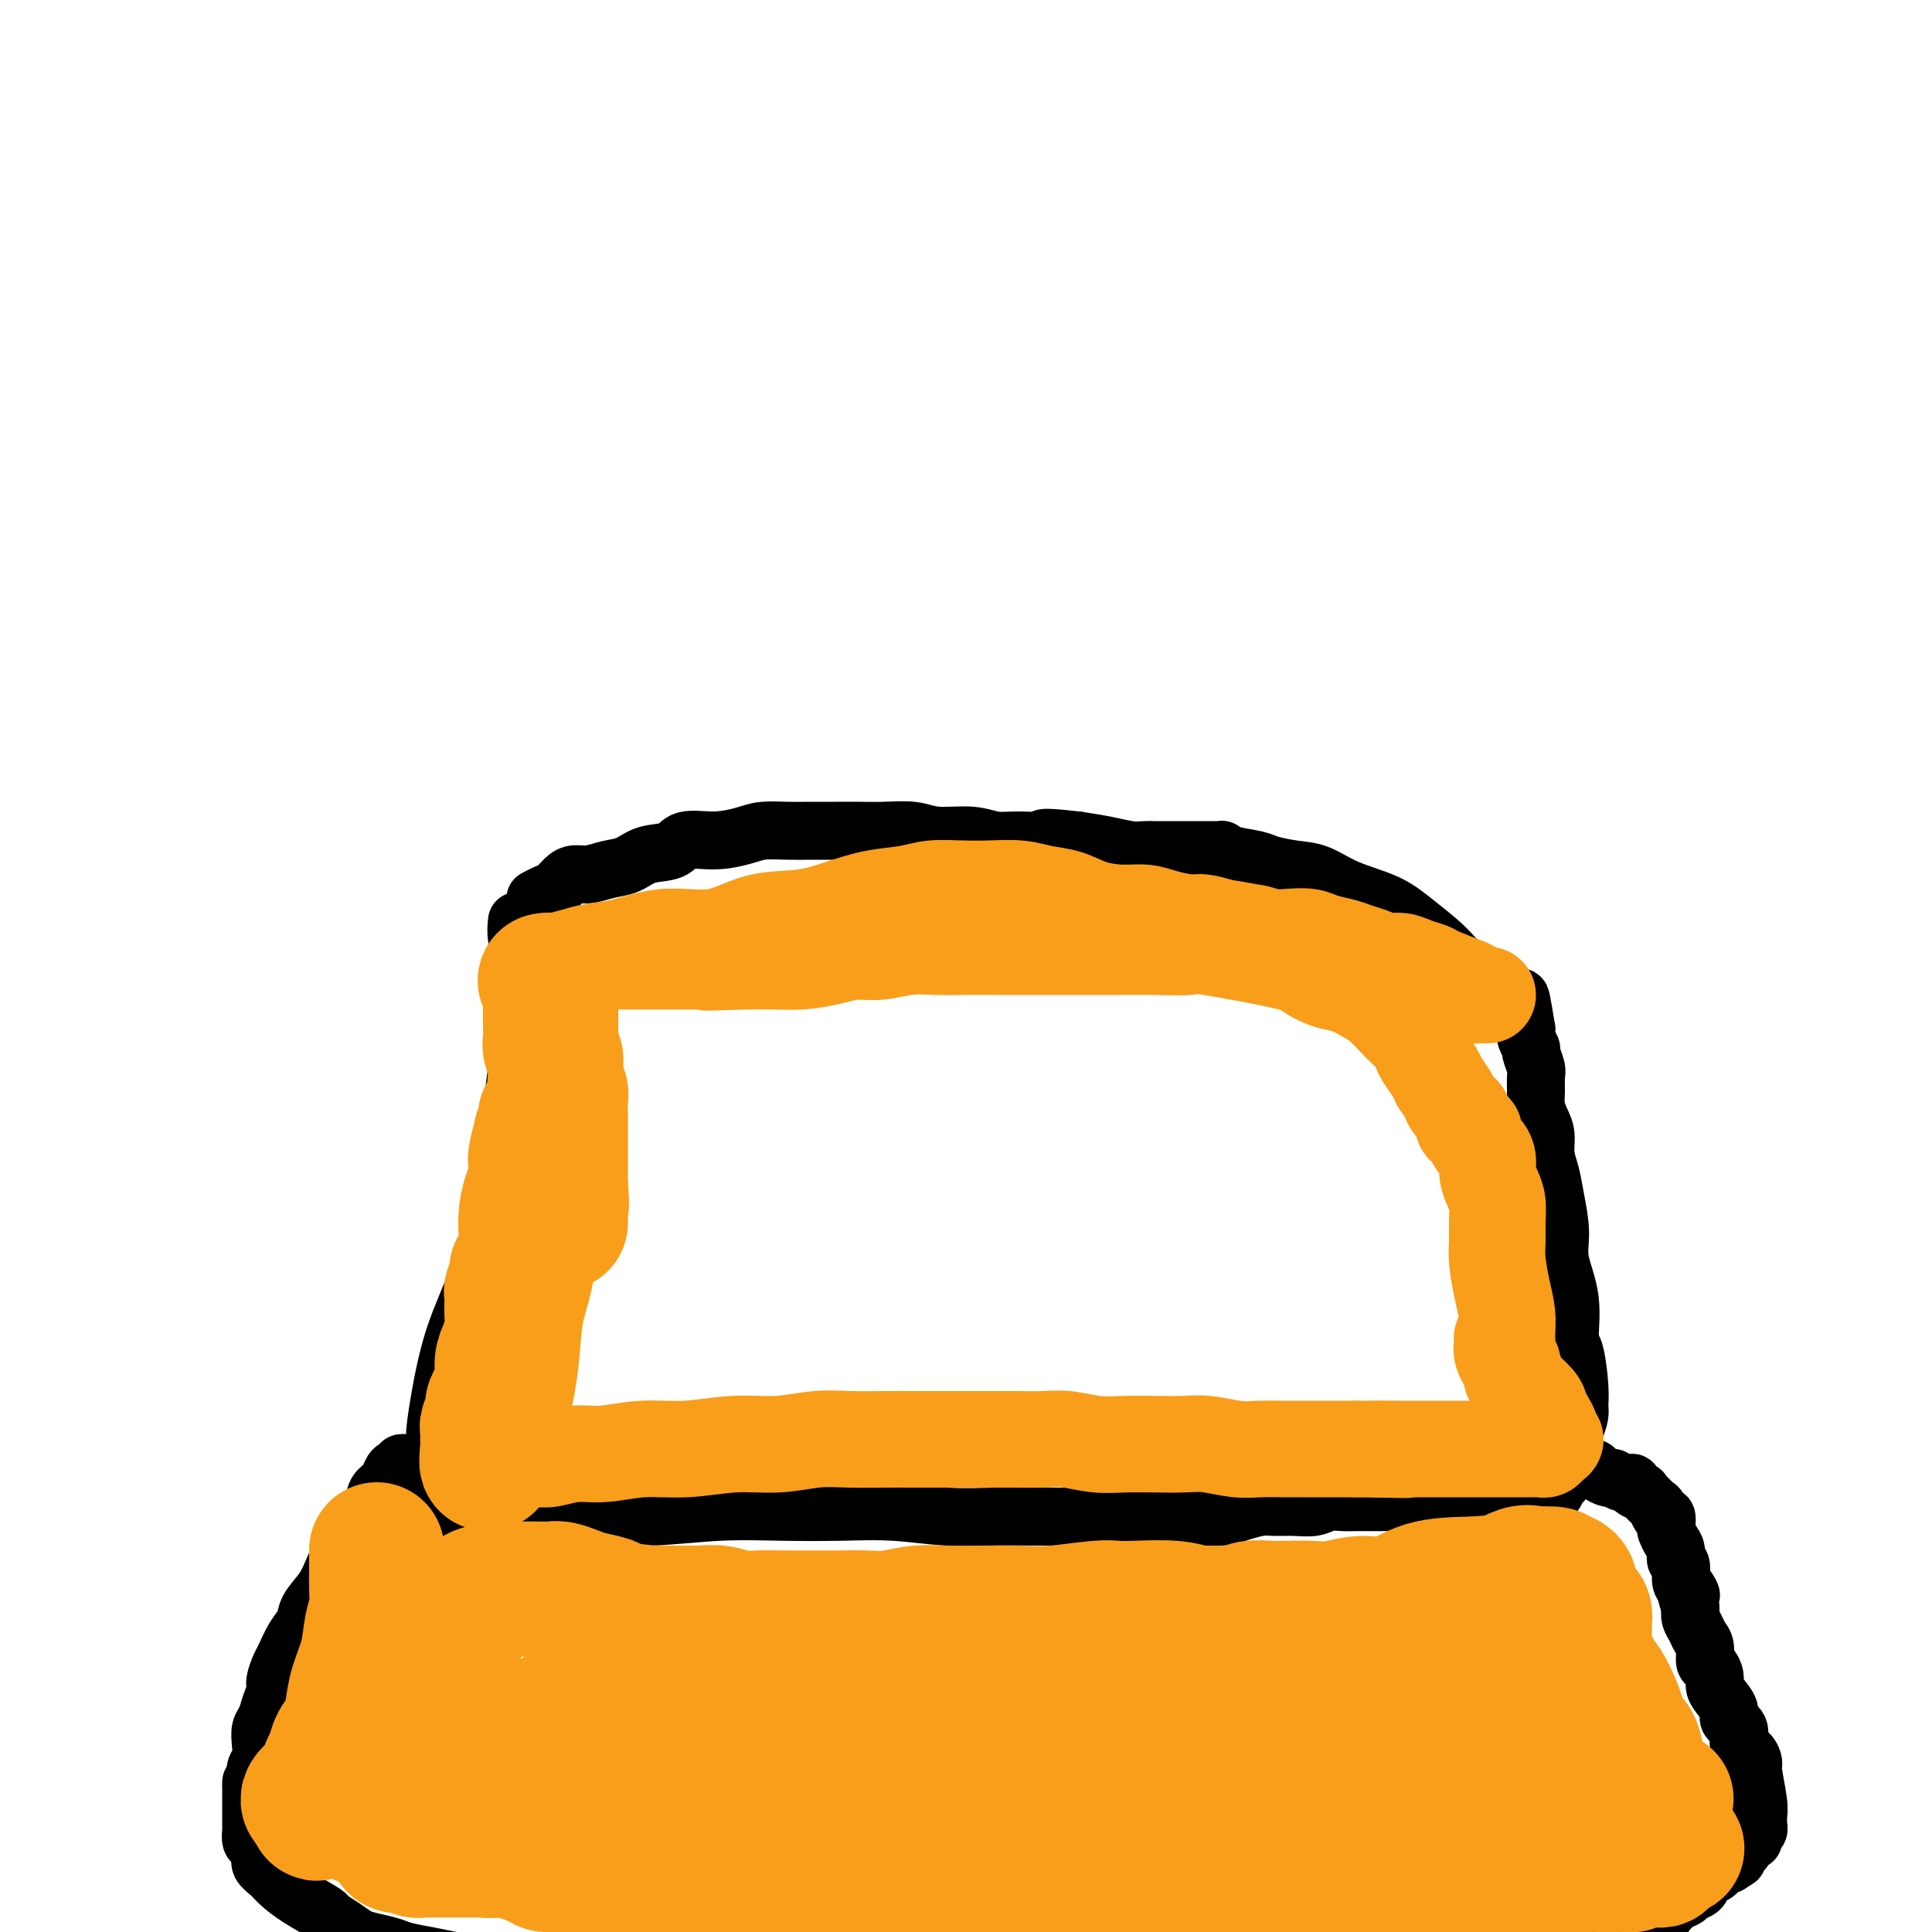
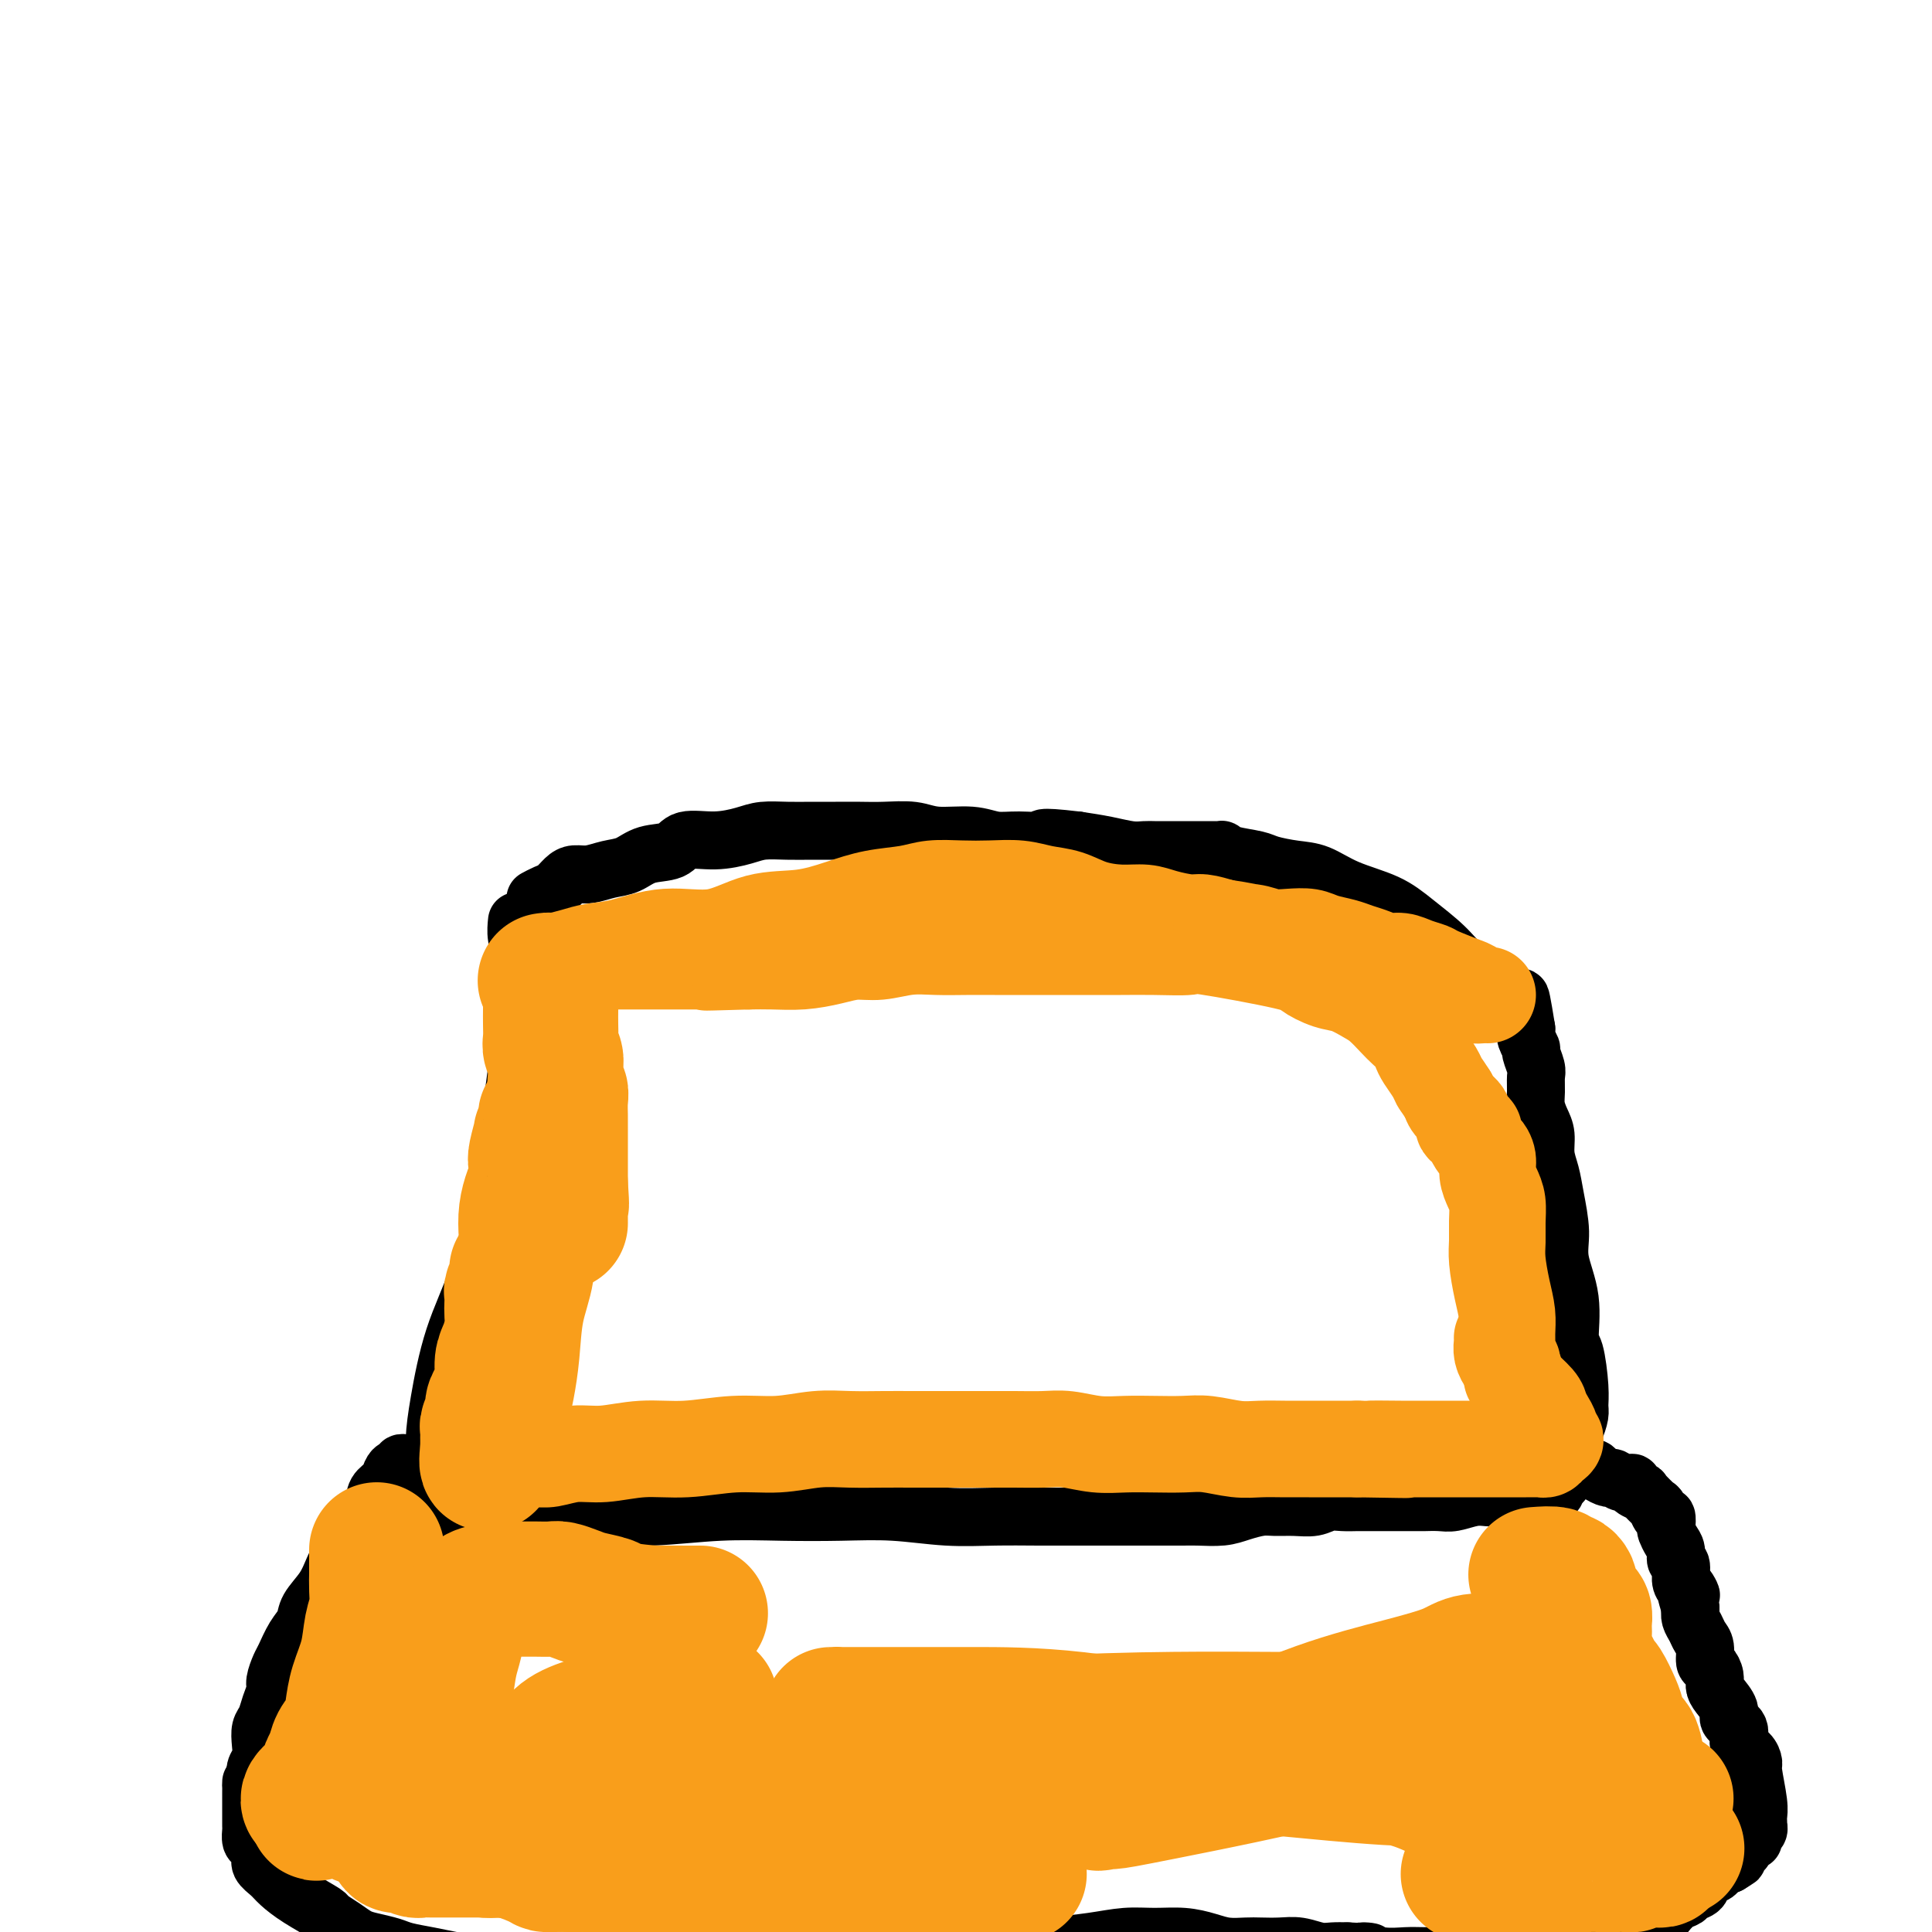
<svg xmlns="http://www.w3.org/2000/svg" viewBox="0 0 400 400" version="1.1">
  <g fill="none" stroke="#000000" stroke-width="12" stroke-linecap="round" stroke-linejoin="round">
    <path d="M107,191c0.027,-0.266 0.055,-0.531 0,0c-0.055,0.531 -0.191,1.860 0,3c0.191,1.140 0.710,2.092 1,5c0.290,2.908 0.353,7.772 0,13c-0.353,5.228 -1.120,10.819 -2,17c-0.880,6.181 -1.872,12.952 -3,19c-1.128,6.048 -2.393,11.373 -4,16c-1.607,4.627 -3.556,8.555 -5,13c-1.444,4.445 -2.383,9.408 -3,13c-0.617,3.592 -0.913,5.814 -1,8c-0.087,2.186 0.036,4.336 0,6c-0.036,1.664 -0.232,2.841 0,4c0.232,1.159 0.893,2.300 1,3c0.107,0.700 -0.340,0.958 0,1c0.340,0.042 1.468,-0.132 2,0c0.532,0.132 0.467,0.571 1,1c0.533,0.429 1.665,0.848 3,1c1.335,0.152 2.872,0.037 5,0c2.128,-0.037 4.847,0.004 8,0c3.153,-0.004 6.741,-0.053 11,0c4.259,0.053 9.191,0.209 14,0c4.809,-0.209 9.497,-0.784 14,-1c4.503,-0.216 8.823,-0.072 13,0c4.177,0.072 8.211,0.072 12,0c3.789,-0.072 7.333,-0.215 11,0c3.667,0.215 7.458,0.790 11,1c3.542,0.210 6.836,0.056 10,0c3.164,-0.056 6.198,-0.015 9,0c2.802,0.015 5.372,0.004 8,0c2.628,-0.004 5.314,-0.002 8,0" />
    <path d="M231,314c22.937,-0.001 13.278,-0.003 10,0c-3.278,0.003 -0.176,0.011 2,0c2.176,-0.011 3.425,-0.041 5,0c1.575,0.041 3.477,0.154 5,0c1.523,-0.154 2.666,-0.576 4,-1c1.334,-0.424 2.860,-0.849 4,-1c1.140,-0.151 1.894,-0.026 3,0c1.106,0.026 2.565,-0.046 4,0c1.435,0.046 2.846,0.208 4,0c1.154,-0.208 2.051,-0.788 3,-1c0.949,-0.212 1.950,-0.057 3,0c1.050,0.057 2.149,0.015 3,0c0.851,-0.015 1.452,-0.004 2,0c0.548,0.004 1.041,0.002 3,0c1.959,-0.002 5.385,-0.004 7,0c1.615,0.004 1.420,0.015 2,0c0.580,-0.015 1.936,-0.057 3,0c1.064,0.057 1.836,0.211 3,0c1.164,-0.211 2.720,-0.789 4,-1c1.280,-0.211 2.283,-0.057 3,0c0.717,0.057 1.148,0.015 2,0c0.852,-0.015 2.126,-0.003 3,0c0.874,0.003 1.348,-0.003 2,0c0.652,0.003 1.480,0.015 2,0c0.520,-0.015 0.730,-0.057 1,0c0.270,0.057 0.598,0.212 1,0c0.402,-0.212 0.878,-0.792 1,-1c0.122,-0.208 -0.108,-0.045 0,0c0.108,0.045 0.555,-0.029 1,0c0.445,0.029 0.889,0.162 1,0c0.111,-0.162 -0.111,-0.618 0,-1c0.111,-0.382 0.556,-0.691 1,-1" />
    <path d="M323,307c0.929,-0.417 0.252,0.040 0,0c-0.252,-0.040 -0.078,-0.577 0,-1c0.078,-0.423 0.059,-0.732 0,-1c-0.059,-0.268 -0.157,-0.493 0,-1c0.157,-0.507 0.568,-1.294 1,-2c0.432,-0.706 0.886,-1.329 1,-2c0.114,-0.671 -0.112,-1.389 0,-2c0.112,-0.611 0.563,-1.113 1,-2c0.437,-0.887 0.859,-2.158 1,-3c0.141,-0.842 0.001,-1.254 0,-2c-0.001,-0.746 0.135,-1.826 0,-4c-0.135,-2.174 -0.543,-5.443 -1,-7c-0.457,-1.557 -0.963,-1.402 -1,-3c-0.037,-1.598 0.394,-4.948 0,-8c-0.394,-3.052 -1.612,-5.807 -2,-8c-0.388,-2.193 0.054,-3.826 0,-6c-0.054,-2.174 -0.606,-4.889 -1,-7c-0.394,-2.111 -0.631,-3.618 -1,-5c-0.369,-1.382 -0.869,-2.638 -1,-4c-0.131,-1.362 0.108,-2.830 0,-4c-0.108,-1.170 -0.564,-2.041 -1,-3c-0.436,-0.959 -0.853,-2.005 -1,-3c-0.147,-0.995 -0.024,-1.939 0,-3c0.024,-1.061 -0.050,-2.238 0,-3c0.050,-0.762 0.223,-1.110 0,-2c-0.223,-0.890 -0.843,-2.321 -1,-3c-0.157,-0.679 0.150,-0.606 0,-1c-0.150,-0.394 -0.757,-1.255 -1,-2c-0.243,-0.745 -0.121,-1.372 0,-2" />
    <path d="M316,213c-1.888,-11.818 -1.107,-4.362 -1,-2c0.107,2.362 -0.461,-0.369 -1,-2c-0.539,-1.631 -1.049,-2.161 -2,-3c-0.951,-0.839 -2.344,-1.985 -4,-3c-1.656,-1.015 -3.575,-1.898 -5,-3c-1.425,-1.102 -2.355,-2.421 -4,-4c-1.645,-1.579 -4.007,-3.417 -6,-5c-1.993,-1.583 -3.619,-2.910 -6,-4c-2.381,-1.090 -5.517,-1.941 -8,-3c-2.483,-1.059 -4.314,-2.325 -6,-3c-1.686,-0.675 -3.226,-0.759 -5,-1c-1.774,-0.241 -3.781,-0.639 -5,-1c-1.219,-0.361 -1.650,-0.685 -3,-1c-1.350,-0.315 -3.619,-0.620 -5,-1c-1.381,-0.380 -1.875,-0.834 -2,-1c-0.125,-0.166 0.118,-0.045 0,0c-0.118,0.045 -0.599,0.012 -1,0c-0.401,-0.012 -0.722,-0.003 -1,0c-0.278,0.003 -0.512,0.001 -1,0c-0.488,-0.001 -1.230,-0.000 -2,0c-0.770,0.000 -1.567,0.000 -2,0c-0.433,-0.000 -0.500,0.000 -1,0c-0.500,-0.000 -1.432,-0.000 -2,0c-0.568,0.000 -0.773,0.001 -1,0c-0.227,-0.001 -0.478,-0.003 -1,0c-0.522,0.003 -1.317,0.012 -2,0c-0.683,-0.012 -1.255,-0.044 -2,0c-0.745,0.044 -1.662,0.166 -3,0c-1.338,-0.166 -3.097,-0.619 -5,-1c-1.903,-0.381 -3.952,-0.691 -6,-1" />
    <path d="M223,174c-9.084,-1.078 -6.793,-0.274 -7,0c-0.207,0.274 -2.913,0.017 -5,0c-2.087,-0.017 -3.555,0.206 -5,0c-1.445,-0.206 -2.868,-0.840 -5,-1c-2.132,-0.160 -4.975,0.153 -7,0c-2.025,-0.153 -3.233,-0.773 -5,-1c-1.767,-0.227 -4.092,-0.061 -6,0c-1.908,0.061 -3.399,0.016 -5,0c-1.601,-0.016 -3.311,-0.002 -5,0c-1.689,0.002 -3.356,-0.009 -5,0c-1.644,0.009 -3.267,0.039 -5,0c-1.733,-0.039 -3.578,-0.147 -5,0c-1.422,0.147 -2.421,0.549 -4,1c-1.579,0.451 -3.738,0.951 -6,1c-2.262,0.049 -4.628,-0.352 -6,0c-1.372,0.352 -1.749,1.457 -3,2c-1.251,0.543 -3.374,0.523 -5,1c-1.626,0.477 -2.753,1.450 -4,2c-1.247,0.550 -2.613,0.676 -4,1c-1.387,0.324 -2.794,0.846 -4,1c-1.206,0.154 -2.212,-0.060 -3,0c-0.788,0.060 -1.360,0.394 -2,1c-0.640,0.606 -1.348,1.483 -2,2c-0.652,0.517 -1.247,0.675 -2,1c-0.753,0.325 -1.664,0.818 -2,1c-0.336,0.182 -0.096,0.052 0,0c0.096,-0.052 0.048,-0.026 0,0" />
    <path d="M84,303c-0.032,-0.008 -0.064,-0.017 0,0c0.064,0.017 0.224,0.059 0,0c-0.224,-0.059 -0.832,-0.220 -1,0c-0.168,0.220 0.106,0.821 0,1c-0.106,0.179 -0.590,-0.063 -1,0c-0.410,0.063 -0.746,0.430 -1,1c-0.254,0.570 -0.428,1.341 -1,2c-0.572,0.659 -1.543,1.204 -2,2c-0.457,0.796 -0.400,1.843 -1,3c-0.600,1.157 -1.856,2.424 -3,4c-1.144,1.576 -2.175,3.461 -3,5c-0.825,1.539 -1.442,2.732 -2,4c-0.558,1.268 -1.056,2.613 -2,4c-0.944,1.387 -2.333,2.818 -3,4c-0.667,1.182 -0.614,2.116 -1,3c-0.386,0.884 -1.213,1.716 -2,3c-0.787,1.284 -1.534,3.018 -2,4c-0.466,0.982 -0.649,1.212 -1,2c-0.351,0.788 -0.868,2.136 -1,3c-0.132,0.864 0.122,1.245 0,2c-0.122,0.755 -0.620,1.882 -1,3c-0.380,1.118 -0.641,2.225 -1,3c-0.359,0.775 -0.814,1.219 -1,2c-0.186,0.781 -0.101,1.900 0,3c0.101,1.100 0.220,2.181 0,3c-0.220,0.819 -0.777,1.377 -1,2c-0.223,0.623 -0.111,1.312 0,2" />
    <path d="M53,368c-1.155,3.997 -1.041,1.490 -1,1c0.041,-0.490 0.011,1.039 0,2c-0.011,0.961 -0.003,1.356 0,2c0.003,0.644 0.000,1.539 0,2c-0.000,0.461 0.003,0.490 0,1c-0.003,0.510 -0.011,1.502 0,2c0.011,0.498 0.040,0.504 0,1c-0.040,0.496 -0.148,1.484 0,2c0.148,0.516 0.552,0.560 1,1c0.448,0.440 0.939,1.275 1,2c0.061,0.725 -0.309,1.340 0,2c0.309,0.660 1.296,1.366 2,2c0.704,0.634 1.126,1.195 2,2c0.874,0.805 2.201,1.855 4,3c1.799,1.145 4.069,2.387 5,3c0.931,0.613 0.522,0.598 1,1c0.478,0.402 1.845,1.221 3,2c1.155,0.779 2.100,1.518 3,2c0.900,0.482 1.754,0.707 3,1c1.246,0.293 2.883,0.656 4,1c1.117,0.344 1.716,0.670 3,1c1.284,0.330 3.255,0.663 5,1c1.745,0.337 3.264,0.679 5,1c1.736,0.321 3.690,0.622 5,1c1.310,0.378 1.974,0.833 3,1c1.026,0.167 2.412,0.045 4,0c1.588,-0.045 3.379,-0.012 5,0c1.621,0.012 3.074,0.003 5,0c1.926,-0.003 4.326,-0.001 6,0c1.674,0.001 2.621,0.000 4,0c1.379,-0.000 3.189,-0.000 5,0" />
    <path d="M131,408c4.955,0.000 2.842,0.000 3,0c0.158,-0.000 2.586,-0.000 4,0c1.414,0.000 1.814,0.000 3,0c1.186,-0.000 3.160,-0.000 5,0c1.840,0.000 3.548,0.000 5,0c1.452,-0.000 2.649,-0.000 4,0c1.351,0.000 2.856,0.000 4,0c1.144,-0.000 1.927,-0.000 3,0c1.073,0.000 2.435,0.001 4,0c1.565,-0.001 3.331,-0.002 5,0c1.669,0.002 3.241,0.008 5,0c1.759,-0.008 3.705,-0.029 5,0c1.295,0.029 1.939,0.110 5,0c3.061,-0.110 8.540,-0.410 12,-1c3.460,-0.590 4.903,-1.468 7,-2c2.097,-0.532 4.849,-0.717 7,-1c2.151,-0.283 3.701,-0.665 6,-1c2.299,-0.335 5.346,-0.623 8,-1c2.654,-0.377 4.915,-0.843 7,-1c2.085,-0.157 3.993,-0.003 6,0c2.007,0.003 4.111,-0.143 6,0c1.889,0.143 3.562,0.574 5,1c1.438,0.426 2.642,0.845 4,1c1.358,0.155 2.870,0.045 4,0c1.130,-0.045 1.877,-0.026 3,0c1.123,0.026 2.621,0.060 4,0c1.379,-0.060 2.638,-0.212 4,0c1.362,0.212 2.828,0.788 4,1c1.172,0.212 2.049,0.061 3,0c0.951,-0.061 1.975,-0.030 3,0" />
    <path d="M279,404c7.622,0.403 3.676,-0.088 3,0c-0.676,0.088 1.918,0.756 4,1c2.082,0.244 3.653,0.065 5,0c1.347,-0.065 2.470,-0.018 4,0c1.530,0.018 3.467,0.005 5,0c1.533,-0.005 2.664,-0.001 4,0c1.336,0.001 2.879,0.001 4,0c1.121,-0.001 1.821,-0.003 3,0c1.179,0.003 2.837,0.011 4,0c1.163,-0.011 1.833,-0.039 3,0c1.167,0.039 2.833,0.146 4,0c1.167,-0.146 1.835,-0.546 3,-1c1.165,-0.454 2.827,-0.962 4,-1c1.173,-0.038 1.858,0.394 3,0c1.142,-0.394 2.741,-1.612 4,-2c1.259,-0.388 2.178,0.056 3,0c0.822,-0.056 1.549,-0.611 2,-1c0.451,-0.389 0.627,-0.610 1,-1c0.373,-0.390 0.943,-0.948 1,-1c0.057,-0.052 -0.398,0.404 0,0c0.398,-0.404 1.650,-1.667 2,-2c0.350,-0.333 -0.200,0.263 0,0c0.200,-0.263 1.152,-1.384 2,-2c0.848,-0.616 1.593,-0.728 2,-1c0.407,-0.272 0.475,-0.703 1,-1c0.525,-0.297 1.505,-0.461 2,-1c0.495,-0.539 0.504,-1.454 1,-2c0.496,-0.546 1.480,-0.724 2,-1c0.520,-0.276 0.577,-0.650 1,-1c0.423,-0.350 1.211,-0.675 2,-1" />
    <path d="M358,386c3.897,-2.527 0.641,-0.345 0,0c-0.641,0.345 1.335,-1.146 2,-2c0.665,-0.854 0.020,-1.069 0,-1c-0.020,0.069 0.587,0.422 1,0c0.413,-0.422 0.632,-1.620 1,-2c0.368,-0.380 0.883,0.057 1,0c0.117,-0.057 -0.165,-0.607 0,-1c0.165,-0.393 0.776,-0.629 1,-1c0.224,-0.371 0.061,-0.875 0,-1c-0.061,-0.125 -0.020,0.131 0,0c0.020,-0.131 0.020,-0.650 0,-1c-0.020,-0.350 -0.059,-0.531 0,-1c0.059,-0.469 0.218,-1.227 0,-3c-0.218,-1.773 -0.813,-4.562 -1,-6c-0.187,-1.438 0.033,-1.526 0,-2c-0.033,-0.474 -0.319,-1.333 -1,-2c-0.681,-0.667 -1.758,-1.141 -2,-2c-0.242,-0.859 0.352,-2.103 0,-3c-0.352,-0.897 -1.649,-1.447 -2,-2c-0.351,-0.553 0.243,-1.108 0,-2c-0.243,-0.892 -1.323,-2.121 -2,-3c-0.677,-0.879 -0.951,-1.408 -1,-2c-0.049,-0.592 0.127,-1.247 0,-2c-0.127,-0.753 -0.559,-1.605 -1,-2c-0.441,-0.395 -0.892,-0.332 -1,-1c-0.108,-0.668 0.129,-2.066 0,-3c-0.129,-0.934 -0.622,-1.405 -1,-2c-0.378,-0.595 -0.640,-1.314 -1,-2c-0.360,-0.686 -0.817,-1.339 -1,-2c-0.183,-0.661 -0.091,-1.331 0,-2" />
    <path d="M350,333c-2.123,-6.827 -0.429,-3.894 0,-3c0.429,0.894 -0.406,-0.250 -1,-1c-0.594,-0.750 -0.947,-1.107 -1,-2c-0.053,-0.893 0.192,-2.323 0,-3c-0.192,-0.677 -0.822,-0.600 -1,-1c-0.178,-0.400 0.097,-1.278 0,-2c-0.097,-0.722 -0.564,-1.287 -1,-2c-0.436,-0.713 -0.839,-1.572 -1,-2c-0.161,-0.428 -0.078,-0.423 0,-1c0.078,-0.577 0.153,-1.735 0,-2c-0.153,-0.265 -0.532,0.364 -1,0c-0.468,-0.364 -1.023,-1.722 -1,-2c0.023,-0.278 0.624,0.524 0,0c-0.624,-0.524 -2.474,-2.374 -3,-3c-0.526,-0.626 0.273,-0.028 0,0c-0.273,0.028 -1.616,-0.514 -2,-1c-0.384,-0.486 0.192,-0.918 0,-1c-0.192,-0.082 -1.150,0.184 -2,0c-0.850,-0.184 -1.590,-0.820 -2,-1c-0.410,-0.180 -0.488,0.095 -1,0c-0.512,-0.095 -1.457,-0.562 -2,-1c-0.543,-0.438 -0.685,-0.849 -1,-1c-0.315,-0.151 -0.804,-0.043 -1,0c-0.196,0.043 -0.098,0.022 0,0" />
  </g>
  <g fill="none" stroke="#F99E1B" stroke-width="28" stroke-linecap="round" stroke-linejoin="round">
    <path d="M113,203c-0.008,0.001 -0.016,0.003 0,0c0.016,-0.003 0.057,-0.010 0,0c-0.057,0.010 -0.211,0.036 0,0c0.211,-0.036 0.789,-0.134 1,0c0.211,0.134 0.057,0.501 0,1c-0.057,0.499 -0.016,1.131 0,2c0.016,0.869 0.008,1.976 0,3c-0.008,1.024 -0.016,1.965 0,3c0.016,1.035 0.057,2.164 0,3c-0.057,0.836 -0.212,1.380 0,2c0.212,0.620 0.793,1.317 1,2c0.207,0.683 0.041,1.350 0,2c-0.041,0.650 0.041,1.281 0,2c-0.041,0.719 -0.207,1.526 0,2c0.207,0.474 0.788,0.616 1,1c0.212,0.384 0.057,1.009 0,2c-0.057,0.991 -0.015,2.349 0,3c0.015,0.651 0.004,0.596 0,1c-0.004,0.404 -0.001,1.267 0,2c0.001,0.733 0.000,1.337 0,2c-0.000,0.663 -0.000,1.384 0,2c0.000,0.616 0.000,1.127 0,2c-0.000,0.873 -0.000,2.106 0,3c0.000,0.894 0.000,1.447 0,2" />
    <path d="M116,245c0.464,7.063 0.124,3.721 0,3c-0.124,-0.721 -0.033,1.178 0,2c0.033,0.822 0.009,0.568 0,1c-0.009,0.432 -0.003,1.552 0,2c0.003,0.448 0.001,0.224 0,0" />
    <path d="M107,263c0.000,-0.001 0.000,-0.001 0,0c-0.000,0.001 -0.000,0.004 0,0c0.000,-0.004 0.001,-0.013 0,0c-0.001,0.013 -0.004,0.049 0,0c0.004,-0.049 0.015,-0.183 0,0c-0.015,0.183 -0.057,0.682 0,1c0.057,0.318 0.211,0.455 0,1c-0.211,0.545 -0.788,1.499 -1,2c-0.212,0.501 -0.060,0.550 0,1c0.060,0.450 0.026,1.302 0,2c-0.026,0.698 -0.045,1.243 0,2c0.045,0.757 0.153,1.725 0,3c-0.153,1.275 -0.567,2.855 -1,4c-0.433,1.145 -0.886,1.854 -1,3c-0.114,1.146 0.109,2.731 0,4c-0.109,1.269 -0.551,2.224 -1,3c-0.449,0.776 -0.905,1.374 -1,2c-0.095,0.626 0.171,1.281 0,2c-0.171,0.719 -0.778,1.502 -1,2c-0.222,0.498 -0.060,0.712 0,1c0.060,0.288 0.016,0.652 0,1c-0.016,0.348 -0.004,0.682 0,1c0.004,0.318 0.001,0.621 0,1c-0.001,0.379 -0.000,0.834 0,1c0.000,0.166 0.000,0.045 0,0c-0.000,-0.045 -0.000,-0.012 0,0c0.000,0.012 0.000,0.003 0,0c-0.000,-0.003 -0.000,-0.002 0,0" />
    <path d="M101,300c-0.689,5.770 0.589,1.694 1,0c0.411,-1.694 -0.044,-1.005 0,-1c0.044,0.005 0.588,-0.674 1,-2c0.412,-1.326 0.692,-3.300 1,-5c0.308,-1.700 0.643,-3.125 1,-5c0.357,-1.875 0.736,-4.199 1,-7c0.264,-2.801 0.413,-6.080 1,-9c0.587,-2.920 1.611,-5.481 2,-8c0.389,-2.519 0.143,-4.997 0,-7c-0.143,-2.003 -0.183,-3.531 0,-5c0.183,-1.469 0.589,-2.878 1,-4c0.411,-1.122 0.827,-1.956 1,-3c0.173,-1.044 0.103,-2.299 0,-3c-0.103,-0.701 -0.239,-0.847 0,-2c0.239,-1.153 0.852,-3.313 1,-4c0.148,-0.687 -0.171,0.099 0,0c0.171,-0.099 0.830,-1.083 1,-2c0.170,-0.917 -0.151,-1.766 0,-2c0.151,-0.234 0.772,0.148 1,0c0.228,-0.148 0.061,-0.824 0,-1c-0.061,-0.176 -0.016,0.149 0,0c0.016,-0.149 0.004,-0.771 0,-1c-0.004,-0.229 -0.001,-0.065 0,0c0.001,0.065 0.001,0.033 0,0" />
    <path d="M78,321c0.000,-0.009 0.000,-0.018 0,0c-0.000,0.018 -0.000,0.064 0,0c0.000,-0.064 0.000,-0.236 0,0c-0.000,0.236 -0.000,0.880 0,1c0.000,0.120 0.001,-0.285 0,0c-0.001,0.285 -0.003,1.260 0,2c0.003,0.740 0.013,1.246 0,2c-0.013,0.754 -0.049,1.758 0,3c0.049,1.242 0.182,2.723 0,4c-0.182,1.277 -0.678,2.351 -1,4c-0.322,1.649 -0.471,3.872 -1,6c-0.529,2.128 -1.437,4.160 -2,6c-0.563,1.840 -0.781,3.489 -1,5c-0.219,1.511 -0.440,2.885 -1,4c-0.560,1.115 -1.459,1.972 -2,3c-0.541,1.028 -0.723,2.227 -1,3c-0.277,0.773 -0.648,1.121 -1,2c-0.352,0.879 -0.686,2.291 -1,3c-0.314,0.709 -0.607,0.716 -1,1c-0.393,0.284 -0.887,0.847 -1,1c-0.113,0.153 0.155,-0.103 0,0c-0.155,0.103 -0.732,0.564 -1,1c-0.268,0.436 -0.226,0.848 0,1c0.226,0.152 0.636,0.043 1,0c0.364,-0.043 0.682,-0.022 1,0" />
    <path d="M66,373c-1.367,4.653 0.214,1.284 1,0c0.786,-1.284 0.776,-0.485 1,0c0.224,0.485 0.680,0.655 1,1c0.320,0.345 0.504,0.866 1,1c0.496,0.134 1.306,-0.120 2,0c0.694,0.120 1.274,0.613 2,1c0.726,0.387 1.600,0.667 3,1c1.400,0.333 3.326,0.721 5,1c1.674,0.279 3.095,0.451 5,1c1.905,0.549 4.293,1.474 6,2c1.707,0.526 2.733,0.652 4,1c1.267,0.348 2.775,0.916 4,1c1.225,0.084 2.166,-0.317 4,0c1.834,0.317 4.559,1.353 6,2c1.441,0.647 1.596,0.904 2,1c0.404,0.096 1.056,0.029 2,0c0.944,-0.029 2.178,-0.022 3,0c0.822,0.022 1.231,0.057 2,0c0.769,-0.057 1.896,-0.208 3,0c1.104,0.208 2.183,0.774 3,1c0.817,0.226 1.373,0.113 2,0c0.627,-0.113 1.327,-0.226 2,0c0.673,0.226 1.321,0.793 2,1c0.679,0.207 1.388,0.056 2,0c0.612,-0.056 1.125,-0.015 2,0c0.875,0.015 2.110,0.004 3,0c0.890,-0.004 1.434,-0.001 2,0c0.566,0.001 1.152,0.000 2,0c0.848,-0.000 1.956,-0.000 3,0c1.044,0.000 2.022,0.000 3,0" />
    <path d="M149,388c5.552,0.309 2.432,0.083 2,0c-0.432,-0.083 1.825,-0.022 3,0c1.175,0.022 1.270,0.006 2,0c0.730,-0.006 2.095,-0.002 3,0c0.905,0.002 1.349,0.001 2,0c0.651,-0.001 1.507,-0.000 2,0c0.493,0.000 0.621,0.001 1,0c0.379,-0.001 1.007,-0.004 2,0c0.993,0.004 2.350,0.015 3,0c0.650,-0.015 0.593,-0.057 1,0c0.407,0.057 1.280,0.211 2,0c0.720,-0.211 1.289,-0.789 2,-1c0.711,-0.211 1.564,-0.057 2,0c0.436,0.057 0.455,0.016 1,0c0.545,-0.016 1.618,-0.008 2,0c0.382,0.008 0.074,0.016 0,0c-0.074,-0.016 0.085,-0.057 0,0c-0.085,0.057 -0.415,0.210 -1,0c-0.585,-0.210 -1.426,-0.785 -2,-1c-0.574,-0.215 -0.880,-0.072 -2,0c-1.120,0.072 -3.054,0.072 -5,0c-1.946,-0.072 -3.903,-0.215 -6,0c-2.097,0.215 -4.334,0.790 -6,1c-1.666,0.210 -2.759,0.057 -4,0c-1.241,-0.057 -2.628,-0.018 -4,0c-1.372,0.018 -2.729,0.015 -4,0c-1.271,-0.015 -2.458,-0.043 -4,0c-1.542,0.043 -3.441,0.155 -5,0c-1.559,-0.155 -2.780,-0.578 -4,-1" />
    <path d="M132,386c-7.746,-0.152 -3.609,-0.031 -3,0c0.609,0.031 -2.308,-0.029 -4,0c-1.692,0.029 -2.158,0.148 -3,0c-0.842,-0.148 -2.061,-0.561 -3,-1c-0.939,-0.439 -1.598,-0.902 -2,-1c-0.402,-0.098 -0.545,0.170 -1,0c-0.455,-0.170 -1.220,-0.778 -2,-1c-0.780,-0.222 -1.575,-0.060 -2,0c-0.425,0.060 -0.480,0.017 -1,0c-0.520,-0.017 -1.504,-0.008 -2,0c-0.496,0.008 -0.505,0.016 -1,0c-0.495,-0.016 -1.477,-0.057 -2,0c-0.523,0.057 -0.587,0.212 -2,0c-1.413,-0.212 -4.175,-0.793 -5,-1c-0.825,-0.207 0.289,-0.041 0,0c-0.289,0.041 -1.979,-0.041 -3,0c-1.021,0.041 -1.373,0.207 -2,0c-0.627,-0.207 -1.530,-0.788 -2,-1c-0.470,-0.212 -0.506,-0.056 -1,0c-0.494,0.056 -1.447,0.011 -2,0c-0.553,-0.011 -0.708,0.011 -1,0c-0.292,-0.011 -0.722,-0.054 -1,0c-0.278,0.054 -0.405,0.207 -1,0c-0.595,-0.207 -1.660,-0.774 -2,-1c-0.340,-0.226 0.043,-0.112 0,0c-0.043,0.112 -0.512,0.223 -1,0c-0.488,-0.223 -0.997,-0.778 -1,-1c-0.003,-0.222 0.498,-0.111 1,0" />
    <path d="M83,379c-7.653,-1.125 -2.285,-0.437 0,0c2.285,0.437 1.488,0.623 2,1c0.512,0.377 2.333,0.945 4,1c1.667,0.055 3.178,-0.402 5,0c1.822,0.402 3.954,1.662 6,2c2.046,0.338 4.006,-0.245 6,0c1.994,0.245 4.020,1.320 6,2c1.980,0.680 3.912,0.967 6,1c2.088,0.033 4.332,-0.187 6,0c1.668,0.187 2.760,0.782 4,1c1.240,0.218 2.630,0.058 4,0c1.370,-0.058 2.722,-0.016 4,0c1.278,0.016 2.484,0.004 5,0c2.516,-0.004 6.343,-0.001 8,0c1.657,0.001 1.145,0.001 2,0c0.855,-0.001 3.078,-0.001 5,0c1.922,0.001 3.545,0.004 5,0c1.455,-0.004 2.743,-0.015 4,0c1.257,0.015 2.484,0.057 4,0c1.516,-0.057 3.320,-0.211 5,0c1.680,0.211 3.236,0.789 5,1c1.764,0.211 3.735,0.057 5,0c1.265,-0.057 1.823,-0.015 3,0c1.177,0.015 2.972,0.004 4,0c1.028,-0.004 1.289,-0.001 2,0c0.711,0.001 1.874,0.000 3,0c1.126,-0.000 2.216,-0.000 3,0c0.784,0.000 1.262,0.000 2,0c0.738,-0.000 1.737,-0.000 3,0c1.263,0.000 2.789,0.000 4,0c1.211,-0.000 2.105,-0.000 3,0" />
-     <path d="M211,388c13.132,0.155 4.462,0.041 2,0c-2.462,-0.041 1.283,-0.011 3,0c1.717,0.011 1.404,0.003 2,0c0.596,-0.003 2.101,-0.001 3,0c0.899,0.001 1.192,0.000 2,0c0.808,-0.000 2.131,-0.000 3,0c0.869,0.000 1.285,0.000 2,0c0.715,-0.000 1.731,-0.000 3,0c1.269,0.000 2.791,0.000 4,0c1.209,-0.000 2.104,-0.000 3,0c0.896,0.000 1.792,0.000 3,0c1.208,-0.000 2.728,-0.001 4,0c1.272,0.001 2.294,0.004 3,0c0.706,-0.004 1.095,-0.015 2,0c0.905,0.015 2.327,0.057 3,0c0.673,-0.057 0.597,-0.211 3,0c2.403,0.211 7.283,0.789 9,1c1.717,0.211 0.269,0.057 1,0c0.731,-0.057 3.641,-0.015 5,0c1.359,0.015 1.168,0.004 2,0c0.832,-0.004 2.686,-0.001 4,0c1.314,0.001 2.088,0.000 3,0c0.912,-0.000 1.962,-0.000 3,0c1.038,0.000 2.062,0.001 3,0c0.938,-0.001 1.788,-0.004 3,0c1.212,0.004 2.786,0.015 4,0c1.214,-0.015 2.068,-0.056 3,0c0.932,0.056 1.943,0.207 3,0c1.057,-0.207 2.159,-0.774 3,-1c0.841,-0.226 1.420,-0.113 2,0" />
    <path d="M304,388c14.971,-0.000 5.899,-0.000 3,0c-2.899,0.000 0.374,0.001 2,0c1.626,-0.001 1.604,-0.004 2,0c0.396,0.004 1.209,0.015 2,0c0.791,-0.015 1.559,-0.056 2,0c0.441,0.056 0.554,0.207 1,0c0.446,-0.207 1.224,-0.774 2,-1c0.776,-0.226 1.549,-0.113 2,0c0.451,0.113 0.580,0.226 1,0c0.420,-0.226 1.131,-0.793 2,-1c0.869,-0.207 1.896,-0.056 3,0c1.104,0.056 2.284,0.016 3,0c0.716,-0.016 0.969,-0.008 2,0c1.031,0.008 2.840,0.016 4,0c1.160,-0.016 1.673,-0.057 2,0c0.327,0.057 0.470,0.211 1,0c0.530,-0.211 1.447,-0.789 2,-1c0.553,-0.211 0.741,-0.055 1,0c0.259,0.055 0.590,0.011 1,0c0.410,-0.011 0.899,0.012 1,0c0.101,-0.012 -0.186,-0.058 0,0c0.186,0.058 0.844,0.222 1,0c0.156,-0.222 -0.189,-0.829 0,-1c0.189,-0.171 0.911,0.094 1,0c0.089,-0.094 -0.456,-0.547 -1,-1" />
    <path d="M344,383c6.192,-0.726 1.673,-0.042 0,0c-1.673,0.042 -0.500,-0.557 0,-1c0.500,-0.443 0.328,-0.730 0,-1c-0.328,-0.270 -0.813,-0.523 -1,-1c-0.187,-0.477 -0.078,-1.179 0,-2c0.078,-0.821 0.124,-1.761 0,-3c-0.124,-1.239 -0.418,-2.778 -1,-4c-0.582,-1.222 -1.452,-2.126 -2,-3c-0.548,-0.874 -0.776,-1.716 -1,-3c-0.224,-1.284 -0.445,-3.010 -1,-4c-0.555,-0.990 -1.444,-1.244 -2,-2c-0.556,-0.756 -0.779,-2.013 -1,-3c-0.221,-0.987 -0.440,-1.705 -1,-3c-0.560,-1.295 -1.460,-3.166 -2,-4c-0.540,-0.834 -0.719,-0.632 -1,-1c-0.281,-0.368 -0.664,-1.307 -1,-2c-0.336,-0.693 -0.626,-1.140 -1,-2c-0.374,-0.860 -0.831,-2.132 -1,-3c-0.169,-0.868 -0.048,-1.332 0,-2c0.048,-0.668 0.024,-1.540 0,-2c-0.024,-0.460 -0.049,-0.508 0,-1c0.049,-0.492 0.171,-1.427 0,-2c-0.171,-0.573 -0.633,-0.783 -1,-1c-0.367,-0.217 -0.637,-0.440 -1,-1c-0.363,-0.560 -0.819,-1.455 -1,-2c-0.181,-0.545 -0.088,-0.738 0,-1c0.088,-0.262 0.170,-0.592 0,-1c-0.170,-0.408 -0.592,-0.893 -1,-1c-0.408,-0.107 -0.802,0.163 -1,0c-0.198,-0.163 -0.199,-0.761 -1,-1c-0.801,-0.239 -2.400,-0.120 -4,0" />
-     <path d="M318,326c-2.542,-1.069 -3.896,0.259 -6,1c-2.104,0.741 -4.957,0.896 -8,1c-3.043,0.104 -6.276,0.157 -9,1c-2.724,0.843 -4.939,2.474 -7,3c-2.061,0.526 -3.968,-0.055 -6,0c-2.032,0.055 -4.190,0.746 -6,1c-1.810,0.254 -3.274,0.072 -5,0c-1.726,-0.072 -3.714,-0.034 -5,0c-1.286,0.034 -1.869,0.063 -3,0c-1.131,-0.063 -2.808,-0.217 -4,0c-1.192,0.217 -1.897,0.804 -3,1c-1.103,0.196 -2.602,0.000 -4,0c-1.398,-0.000 -2.694,0.195 -4,0c-1.306,-0.195 -2.624,-0.781 -5,-1c-2.376,-0.219 -5.812,-0.073 -8,0c-2.188,0.073 -3.129,0.072 -4,0c-0.871,-0.072 -1.673,-0.215 -4,0c-2.327,0.215 -6.178,0.789 -9,1c-2.822,0.211 -4.613,0.060 -7,0c-2.387,-0.060 -5.369,-0.030 -8,0c-2.631,0.030 -4.912,0.061 -7,0c-2.088,-0.061 -3.985,-0.212 -6,0c-2.015,0.212 -4.148,0.789 -6,1c-1.852,0.211 -3.422,0.056 -5,0c-1.578,-0.056 -3.163,-0.014 -5,0c-1.837,0.014 -3.926,0.000 -6,0c-2.074,-0.000 -4.133,0.014 -6,0c-1.867,-0.014 -3.542,-0.055 -5,0c-1.458,0.055 -2.700,0.207 -4,0c-1.300,-0.207 -2.657,-0.773 -4,-1c-1.343,-0.227 -2.671,-0.113 -4,0" />
    <path d="M145,334c-17.900,-0.013 -7.149,-0.045 -4,0c3.149,0.045 -1.305,0.167 -5,0c-3.695,-0.167 -6.632,-0.623 -8,-1c-1.368,-0.377 -1.166,-0.675 -2,-1c-0.834,-0.325 -2.702,-0.675 -4,-1c-1.298,-0.325 -2.024,-0.623 -3,-1c-0.976,-0.377 -2.201,-0.833 -3,-1c-0.799,-0.167 -1.173,-0.044 -2,0c-0.827,0.044 -2.106,0.011 -3,0c-0.894,-0.011 -1.404,-0.000 -2,0c-0.596,0.000 -1.280,-0.011 -2,0c-0.720,0.011 -1.478,0.044 -2,0c-0.522,-0.044 -0.808,-0.166 -2,0c-1.192,0.166 -3.289,0.621 -4,1c-0.711,0.379 -0.036,0.684 0,1c0.036,0.316 -0.568,0.643 -1,1c-0.432,0.357 -0.693,0.743 -1,1c-0.307,0.257 -0.659,0.386 -1,1c-0.341,0.614 -0.669,1.713 -1,3c-0.331,1.287 -0.663,2.761 -1,4c-0.337,1.239 -0.679,2.242 -1,4c-0.321,1.758 -0.622,4.271 -1,6c-0.378,1.729 -0.834,2.673 -1,4c-0.166,1.327 -0.042,3.038 0,4c0.042,0.962 0.001,1.174 0,2c-0.001,0.826 0.038,2.266 0,3c-0.038,0.734 -0.155,0.764 0,1c0.155,0.236 0.580,0.679 1,1c0.420,0.321 0.834,0.520 2,0c1.166,-0.520 3.083,-1.760 5,-3" />
-     <path d="M99,363c3.033,-0.781 6.615,-2.233 10,-4c3.385,-1.767 6.574,-3.850 10,-6c3.426,-2.150 7.089,-4.369 10,-6c2.911,-1.631 5.071,-2.676 7,-4c1.929,-1.324 3.627,-2.929 5,-4c1.373,-1.071 2.422,-1.608 3,-2c0.578,-0.392 0.686,-0.639 1,-1c0.314,-0.361 0.835,-0.836 1,-1c0.165,-0.164 -0.027,-0.018 0,0c0.027,0.018 0.274,-0.093 0,0c-0.274,0.093 -1.068,0.392 -2,1c-0.932,0.608 -2.001,1.527 -3,2c-0.999,0.473 -1.929,0.500 -6,3c-4.071,2.500 -11.285,7.472 -14,10c-2.715,2.528 -0.933,2.612 -1,3c-0.067,0.388 -1.983,1.080 -3,2c-1.017,0.920 -1.137,2.067 -1,3c0.137,0.933 0.529,1.652 1,2c0.471,0.348 1.020,0.326 3,0c1.980,-0.326 5.390,-0.956 9,-2c3.610,-1.044 7.418,-2.501 12,-4c4.582,-1.499 9.936,-3.039 14,-4c4.064,-0.961 6.838,-1.344 9,-2c2.162,-0.656 3.713,-1.584 5,-2c1.287,-0.416 2.311,-0.319 3,0c0.689,0.319 1.044,0.862 1,1c-0.044,0.138 -0.486,-0.128 -1,0c-0.514,0.128 -1.100,0.650 -3,1c-1.900,0.350 -5.114,0.529 -9,1c-3.886,0.471 -8.443,1.236 -13,2" />
    <path d="M147,352c-6.457,1.077 -10.098,1.270 -14,2c-3.902,0.730 -8.064,1.997 -11,3c-2.936,1.003 -4.648,1.742 -6,3c-1.352,1.258 -2.346,3.035 -3,4c-0.654,0.965 -0.967,1.118 -1,2c-0.033,0.882 0.216,2.494 2,3c1.784,0.506 5.104,-0.093 10,0c4.896,0.093 11.367,0.877 20,1c8.633,0.123 19.428,-0.414 30,-1c10.572,-0.586 20.922,-1.222 30,-2c9.078,-0.778 16.886,-1.697 24,-3c7.114,-1.303 13.535,-2.990 18,-4c4.465,-1.010 6.975,-1.342 11,-2c4.025,-0.658 9.564,-1.640 12,-2c2.436,-0.360 1.767,-0.096 2,0c0.233,0.096 1.366,0.025 2,0c0.634,-0.025 0.770,-0.005 1,0c0.230,0.005 0.555,-0.004 -1,0c-1.555,0.004 -4.991,0.023 -10,0c-5.009,-0.023 -11.591,-0.086 -20,0c-8.409,0.086 -18.643,0.321 -29,1c-10.357,0.679 -20.835,1.801 -30,3c-9.165,1.199 -17.017,2.475 -23,4c-5.983,1.525 -10.098,3.298 -13,4c-2.902,0.702 -4.590,0.332 -5,0c-0.410,-0.332 0.459,-0.625 1,-1c0.541,-0.375 0.753,-0.833 3,-1c2.247,-0.167 6.528,-0.045 13,0c6.472,0.045 15.135,0.013 25,0c9.865,-0.013 20.933,-0.006 32,0" />
    <path d="M217,366c17.328,-0.300 23.648,-0.048 31,0c7.352,0.048 15.737,-0.106 22,0c6.263,0.106 10.405,0.473 14,1c3.595,0.527 6.643,1.215 9,2c2.357,0.785 4.024,1.669 5,2c0.976,0.331 1.263,0.109 2,0c0.737,-0.109 1.926,-0.106 2,0c0.074,0.106 -0.966,0.316 -2,0c-1.034,-0.316 -2.063,-1.156 -5,-2c-2.937,-0.844 -7.782,-1.690 -15,-3c-7.218,-1.310 -16.809,-3.083 -27,-5c-10.191,-1.917 -20.982,-3.978 -30,-5c-9.018,-1.022 -16.264,-1.006 -22,-1c-5.736,0.006 -9.963,0.003 -15,0c-5.037,-0.003 -10.885,-0.007 -13,0c-2.115,0.007 -0.498,0.025 0,0c0.498,-0.025 -0.125,-0.092 1,0c1.125,0.092 3.998,0.343 9,1c5.002,0.657 12.135,1.719 21,3c8.865,1.281 19.463,2.782 30,4c10.537,1.218 21.013,2.155 30,3c8.987,0.845 16.484,1.600 23,2c6.516,0.400 12.051,0.447 17,1c4.949,0.553 9.312,1.612 13,2c3.688,0.388 6.700,0.104 9,0c2.300,-0.104 3.889,-0.028 5,0c1.111,0.028 1.746,0.008 2,0c0.254,-0.008 0.127,-0.004 0,0" />
    <path d="M333,371c24.303,2.557 5.060,0.948 -2,0c-7.060,-0.948 -1.937,-1.235 -1,-2c0.937,-0.765 -2.314,-2.008 -5,-3c-2.686,-0.992 -4.809,-1.733 -9,-3c-4.191,-1.267 -10.450,-3.060 -18,-4c-7.550,-0.940 -16.390,-1.026 -25,0c-8.610,1.026 -16.989,3.165 -24,5c-7.011,1.835 -12.655,3.368 -16,5c-3.345,1.632 -4.392,3.364 -5,4c-0.608,0.636 -0.778,0.176 -1,0c-0.222,-0.176 -0.496,-0.067 0,0c0.496,0.067 1.761,0.093 3,0c1.239,-0.093 2.451,-0.307 11,-2c8.549,-1.693 24.433,-4.867 32,-7c7.567,-2.133 6.815,-3.226 11,-5c4.185,-1.774 13.307,-4.230 19,-6c5.693,-1.770 7.957,-2.852 10,-4c2.043,-1.148 3.864,-2.360 5,-3c1.136,-0.640 1.587,-0.707 2,-1c0.413,-0.293 0.787,-0.810 1,-1c0.213,-0.190 0.263,-0.051 0,0c-0.263,0.051 -0.839,0.014 -1,0c-0.161,-0.014 0.094,-0.004 0,0c-0.094,0.004 -0.535,0.001 -1,0c-0.465,-0.001 -0.953,-0.000 -1,0c-0.047,0.000 0.348,0.000 0,0c-0.348,-0.000 -1.440,-0.000 -2,0c-0.560,0.000 -0.589,0.000 -1,0c-0.411,-0.000 -1.206,-0.000 -2,0" />
    <path d="M313,344c-2.853,-0.087 -5.985,-0.304 -8,0c-2.015,0.304 -2.912,1.129 -5,2c-2.088,0.871 -5.368,1.787 -10,3c-4.632,1.213 -10.616,2.723 -17,5c-6.384,2.277 -13.170,5.320 -20,8c-6.830,2.680 -13.706,4.998 -20,7c-6.294,2.002 -12.007,3.688 -17,5c-4.993,1.312 -9.268,2.250 -13,3c-3.732,0.750 -6.923,1.311 -10,2c-3.077,0.689 -6.041,1.505 -9,2c-2.959,0.495 -5.912,0.669 -8,1c-2.088,0.331 -3.312,0.821 -5,1c-1.688,0.179 -3.841,0.048 -5,0c-1.159,-0.048 -1.325,-0.013 -2,0c-0.675,0.013 -1.859,0.003 -3,0c-1.141,-0.003 -2.239,-0.001 -3,0c-0.761,0.001 -1.185,0.000 -2,0c-0.815,-0.000 -2.020,-0.000 -3,0c-0.980,0.000 -1.735,0.000 -3,0c-1.265,-0.000 -3.042,-0.000 -4,0c-0.958,0.000 -1.099,0.000 -2,0c-0.901,-0.000 -2.562,-0.000 -4,0c-1.438,0.000 -2.653,0.000 -4,0c-1.347,-0.000 -2.825,-0.000 -4,0c-1.175,0.000 -2.047,0.000 -3,0c-0.953,-0.000 -1.987,-0.000 -3,0c-1.013,0.000 -2.003,0.000 -3,0c-0.997,-0.000 -1.999,-0.000 -3,0c-1.001,0.000 -2.000,0.000 -3,0" />
    <path d="M117,383c-10.802,0.309 -4.308,0.083 -2,0c2.308,-0.083 0.429,-0.022 -1,0c-1.429,0.022 -2.409,0.006 -3,0c-0.591,-0.006 -0.795,-0.002 -1,0c-0.205,0.002 -0.411,0.000 -1,0c-0.589,-0.000 -1.560,-0.000 -2,0c-0.440,0.000 -0.349,0.000 -1,0c-0.651,-0.000 -2.044,-0.000 -3,0c-0.956,0.000 -1.475,0.000 -2,0c-0.525,-0.000 -1.055,-0.000 -2,0c-0.945,0.000 -2.305,0.000 -3,0c-0.695,-0.000 -0.725,-0.000 -1,0c-0.275,0.000 -0.793,0.001 -2,0c-1.207,-0.001 -3.102,-0.004 -4,0c-0.898,0.004 -0.799,0.015 -1,0c-0.201,-0.015 -0.702,-0.056 -1,0c-0.298,0.056 -0.391,0.207 -1,0c-0.609,-0.207 -1.732,-0.774 -2,-1c-0.268,-0.226 0.321,-0.113 0,0c-0.321,0.113 -1.550,0.226 -2,0c-0.450,-0.226 -0.121,-0.793 0,-1c0.121,-0.207 0.032,-0.056 0,0c-0.032,0.056 -0.009,0.016 0,0c0.009,-0.016 0.005,-0.008 0,0" />
  </g>
  <g fill="none" stroke="#F99E1B" stroke-width="20" stroke-linecap="round" stroke-linejoin="round">
    <path d="M313,285c0.000,0.112 0.000,0.223 0,0c-0.000,-0.223 -0.000,-0.782 0,-1c0.000,-0.218 0.001,-0.095 0,0c-0.001,0.095 -0.004,0.162 0,0c0.004,-0.162 0.015,-0.553 0,-1c-0.015,-0.447 -0.057,-0.951 0,-1c0.057,-0.049 0.212,0.357 0,0c-0.212,-0.357 -0.792,-1.479 -1,-2c-0.208,-0.521 -0.046,-0.443 0,-1c0.046,-0.557 -0.026,-1.751 0,-3c0.026,-1.249 0.150,-2.553 0,-4c-0.150,-1.447 -0.575,-3.038 -1,-5c-0.425,-1.962 -0.849,-4.296 -1,-6c-0.151,-1.704 -0.031,-2.777 0,-4c0.031,-1.223 -0.029,-2.596 0,-4c0.029,-1.404 0.148,-2.838 0,-4c-0.148,-1.162 -0.564,-2.050 -1,-3c-0.436,-0.950 -0.892,-1.960 -1,-3c-0.108,-1.040 0.131,-2.110 0,-3c-0.131,-0.890 -0.632,-1.600 -1,-2c-0.368,-0.400 -0.605,-0.491 -1,-1c-0.395,-0.509 -0.950,-1.435 -1,-2c-0.050,-0.565 0.404,-0.770 0,-1c-0.404,-0.230 -1.665,-0.484 -2,-1c-0.335,-0.516 0.256,-1.293 0,-2c-0.256,-0.707 -1.359,-1.345 -2,-2c-0.641,-0.655 -0.821,-1.328 -1,-2" />
    <path d="M300,227c-1.659,-2.611 -1.806,-2.639 -2,-3c-0.194,-0.361 -0.437,-1.056 -1,-2c-0.563,-0.944 -1.448,-2.139 -2,-3c-0.552,-0.861 -0.770,-1.389 -1,-2c-0.230,-0.611 -0.472,-1.304 -1,-2c-0.528,-0.696 -1.341,-1.395 -2,-2c-0.659,-0.605 -1.165,-1.117 -2,-2c-0.835,-0.883 -2.000,-2.138 -3,-3c-1.000,-0.862 -1.837,-1.332 -3,-2c-1.163,-0.668 -2.653,-1.535 -4,-2c-1.347,-0.465 -2.552,-0.527 -4,-1c-1.448,-0.473 -3.141,-1.356 -4,-2c-0.859,-0.644 -0.884,-1.048 -5,-2c-4.116,-0.952 -12.321,-2.451 -16,-3c-3.679,-0.549 -2.831,-0.147 -4,0c-1.169,0.147 -4.357,0.039 -7,0c-2.643,-0.039 -4.743,-0.011 -7,0c-2.257,0.011 -4.671,0.003 -7,0c-2.329,-0.003 -4.571,-0.000 -7,0c-2.429,0.000 -5.043,-0.001 -7,0c-1.957,0.001 -3.257,0.004 -5,0c-1.743,-0.004 -3.928,-0.016 -6,0c-2.072,0.016 -4.030,0.060 -6,0c-1.970,-0.060 -3.953,-0.222 -6,0c-2.047,0.222 -4.157,0.830 -6,1c-1.843,0.170 -3.419,-0.098 -5,0c-1.581,0.098 -3.166,0.562 -5,1c-1.834,0.438 -3.917,0.849 -6,1c-2.083,0.151 -4.167,0.043 -6,0c-1.833,-0.043 -3.417,-0.022 -5,0" />
    <path d="M155,199c-15.399,0.464 -6.398,0.124 -4,0c2.398,-0.124 -1.807,-0.033 -4,0c-2.193,0.033 -2.373,0.009 -3,0c-0.627,-0.009 -1.699,-0.002 -3,0c-1.301,0.002 -2.829,0.001 -4,0c-1.171,-0.001 -1.984,-0.000 -3,0c-1.016,0.000 -2.234,0.000 -3,0c-0.766,-0.000 -1.081,-0.000 -2,0c-0.919,0.000 -2.442,0.000 -3,0c-0.558,-0.000 -0.150,-0.000 0,0c0.150,0.000 0.043,0.000 0,0c-0.043,-0.000 -0.021,-0.000 0,0" />
    <path d="M109,302c-0.012,0.001 -0.024,0.001 0,0c0.024,-0.001 0.084,-0.004 0,0c-0.084,0.004 -0.311,0.016 0,0c0.311,-0.016 1.161,-0.061 2,0c0.839,0.061 1.669,0.228 3,0c1.331,-0.228 3.164,-0.850 5,-1c1.836,-0.150 3.675,0.171 6,0c2.325,-0.171 5.138,-0.834 8,-1c2.862,-0.166 5.775,0.166 9,0c3.225,-0.166 6.763,-0.829 10,-1c3.237,-0.171 6.173,0.150 9,0c2.827,-0.150 5.545,-0.772 8,-1c2.455,-0.228 4.647,-0.061 7,0c2.353,0.061 4.869,0.016 7,0c2.131,-0.016 3.879,-0.004 6,0c2.121,0.004 4.617,0.000 7,0c2.383,-0.000 4.653,0.004 7,0c2.347,-0.004 4.773,-0.015 7,0c2.227,0.015 4.257,0.057 6,0c1.743,-0.057 3.200,-0.211 5,0c1.800,0.211 3.942,0.788 6,1c2.058,0.212 4.030,0.061 6,0c1.970,-0.061 3.936,-0.030 6,0c2.064,0.030 4.224,0.061 6,0c1.776,-0.061 3.166,-0.212 5,0c1.834,0.212 4.110,0.789 6,1c1.890,0.211 3.393,0.057 5,0c1.607,-0.057 3.317,-0.015 5,0c1.683,0.015 3.338,0.004 5,0c1.662,-0.004 3.332,-0.001 5,0c1.668,0.001 3.334,0.001 5,0" />
    <path d="M281,300c18.003,0.309 7.010,0.083 4,0c-3.010,-0.083 1.965,-0.022 5,0c3.035,0.022 4.132,0.006 5,0c0.868,-0.006 1.506,-0.002 3,0c1.494,0.002 3.842,0.000 5,0c1.158,-0.000 1.125,-0.000 2,0c0.875,0.000 2.658,0.000 4,0c1.342,-0.000 2.243,-0.000 3,0c0.757,0.000 1.369,0.001 2,0c0.631,-0.001 1.282,-0.003 2,0c0.718,0.003 1.504,0.012 2,0c0.496,-0.012 0.703,-0.045 1,0c0.297,0.045 0.683,0.168 1,0c0.317,-0.168 0.566,-0.625 1,-1c0.434,-0.375 1.055,-0.667 1,-1c-0.055,-0.333 -0.786,-0.707 -1,-1c-0.214,-0.293 0.090,-0.505 0,-1c-0.090,-0.495 -0.573,-1.273 -1,-2c-0.427,-0.727 -0.797,-1.403 -1,-2c-0.203,-0.597 -0.239,-1.115 -1,-2c-0.761,-0.885 -2.246,-2.138 -3,-3c-0.754,-0.862 -0.776,-1.334 -1,-2c-0.224,-0.666 -0.648,-1.527 -1,-2c-0.352,-0.473 -0.630,-0.558 -1,-1c-0.370,-0.442 -0.831,-1.242 -1,-2c-0.169,-0.758 -0.045,-1.473 0,-2c0.045,-0.527 0.013,-0.865 0,-1c-0.013,-0.135 -0.006,-0.068 0,0" />
    <path d="M114,199c0.000,0.000 0.001,0.001 0,0c-0.001,-0.001 -0.002,-0.003 0,0c0.002,0.003 0.008,0.012 0,0c-0.008,-0.012 -0.029,-0.043 0,0c0.029,0.043 0.107,0.161 1,0c0.893,-0.161 2.602,-0.601 4,-1c1.398,-0.399 2.485,-0.759 4,-1c1.515,-0.241 3.459,-0.364 6,-1c2.541,-0.636 5.679,-1.784 9,-2c3.321,-0.216 6.826,0.499 10,0c3.174,-0.499 6.018,-2.214 9,-3c2.982,-0.786 6.102,-0.645 9,-1c2.898,-0.355 5.575,-1.205 8,-2c2.425,-0.795 4.597,-1.533 7,-2c2.403,-0.467 5.037,-0.662 7,-1c1.963,-0.338 3.255,-0.819 5,-1c1.745,-0.181 3.943,-0.060 6,0c2.057,0.060 3.973,0.061 6,0c2.027,-0.061 4.165,-0.184 6,0c1.835,0.184 3.365,0.676 5,1c1.635,0.324 3.373,0.482 5,1c1.627,0.518 3.142,1.397 5,2c1.858,0.603 4.057,0.931 6,1c1.943,0.069 3.628,-0.123 5,0c1.372,0.123 2.430,0.559 4,1c1.570,0.441 3.654,0.888 5,1c1.346,0.112 1.956,-0.111 3,0c1.044,0.111 2.522,0.555 4,1" />
    <path d="M253,192c9.831,1.480 4.409,1.180 3,1c-1.409,-0.180 1.196,-0.242 3,0c1.804,0.242 2.808,0.786 4,1c1.192,0.214 2.573,0.099 4,0c1.427,-0.099 2.899,-0.181 4,0c1.101,0.181 1.831,0.627 3,1c1.169,0.373 2.777,0.674 4,1c1.223,0.326 2.059,0.679 3,1c0.941,0.321 1.986,0.611 3,1c1.014,0.389 1.997,0.876 3,1c1.003,0.124 2.025,-0.117 3,0c0.975,0.117 1.901,0.591 3,1c1.099,0.409 2.369,0.753 3,1c0.631,0.247 0.622,0.396 2,1c1.378,0.604 4.141,1.665 5,2c0.859,0.335 -0.187,-0.054 0,0c0.187,0.054 1.605,0.550 2,1c0.395,0.450 -0.234,0.852 0,1c0.234,0.148 1.332,0.040 2,0c0.668,-0.040 0.905,-0.011 1,0c0.095,0.011 0.047,0.006 0,0" />
  </g>
</svg>